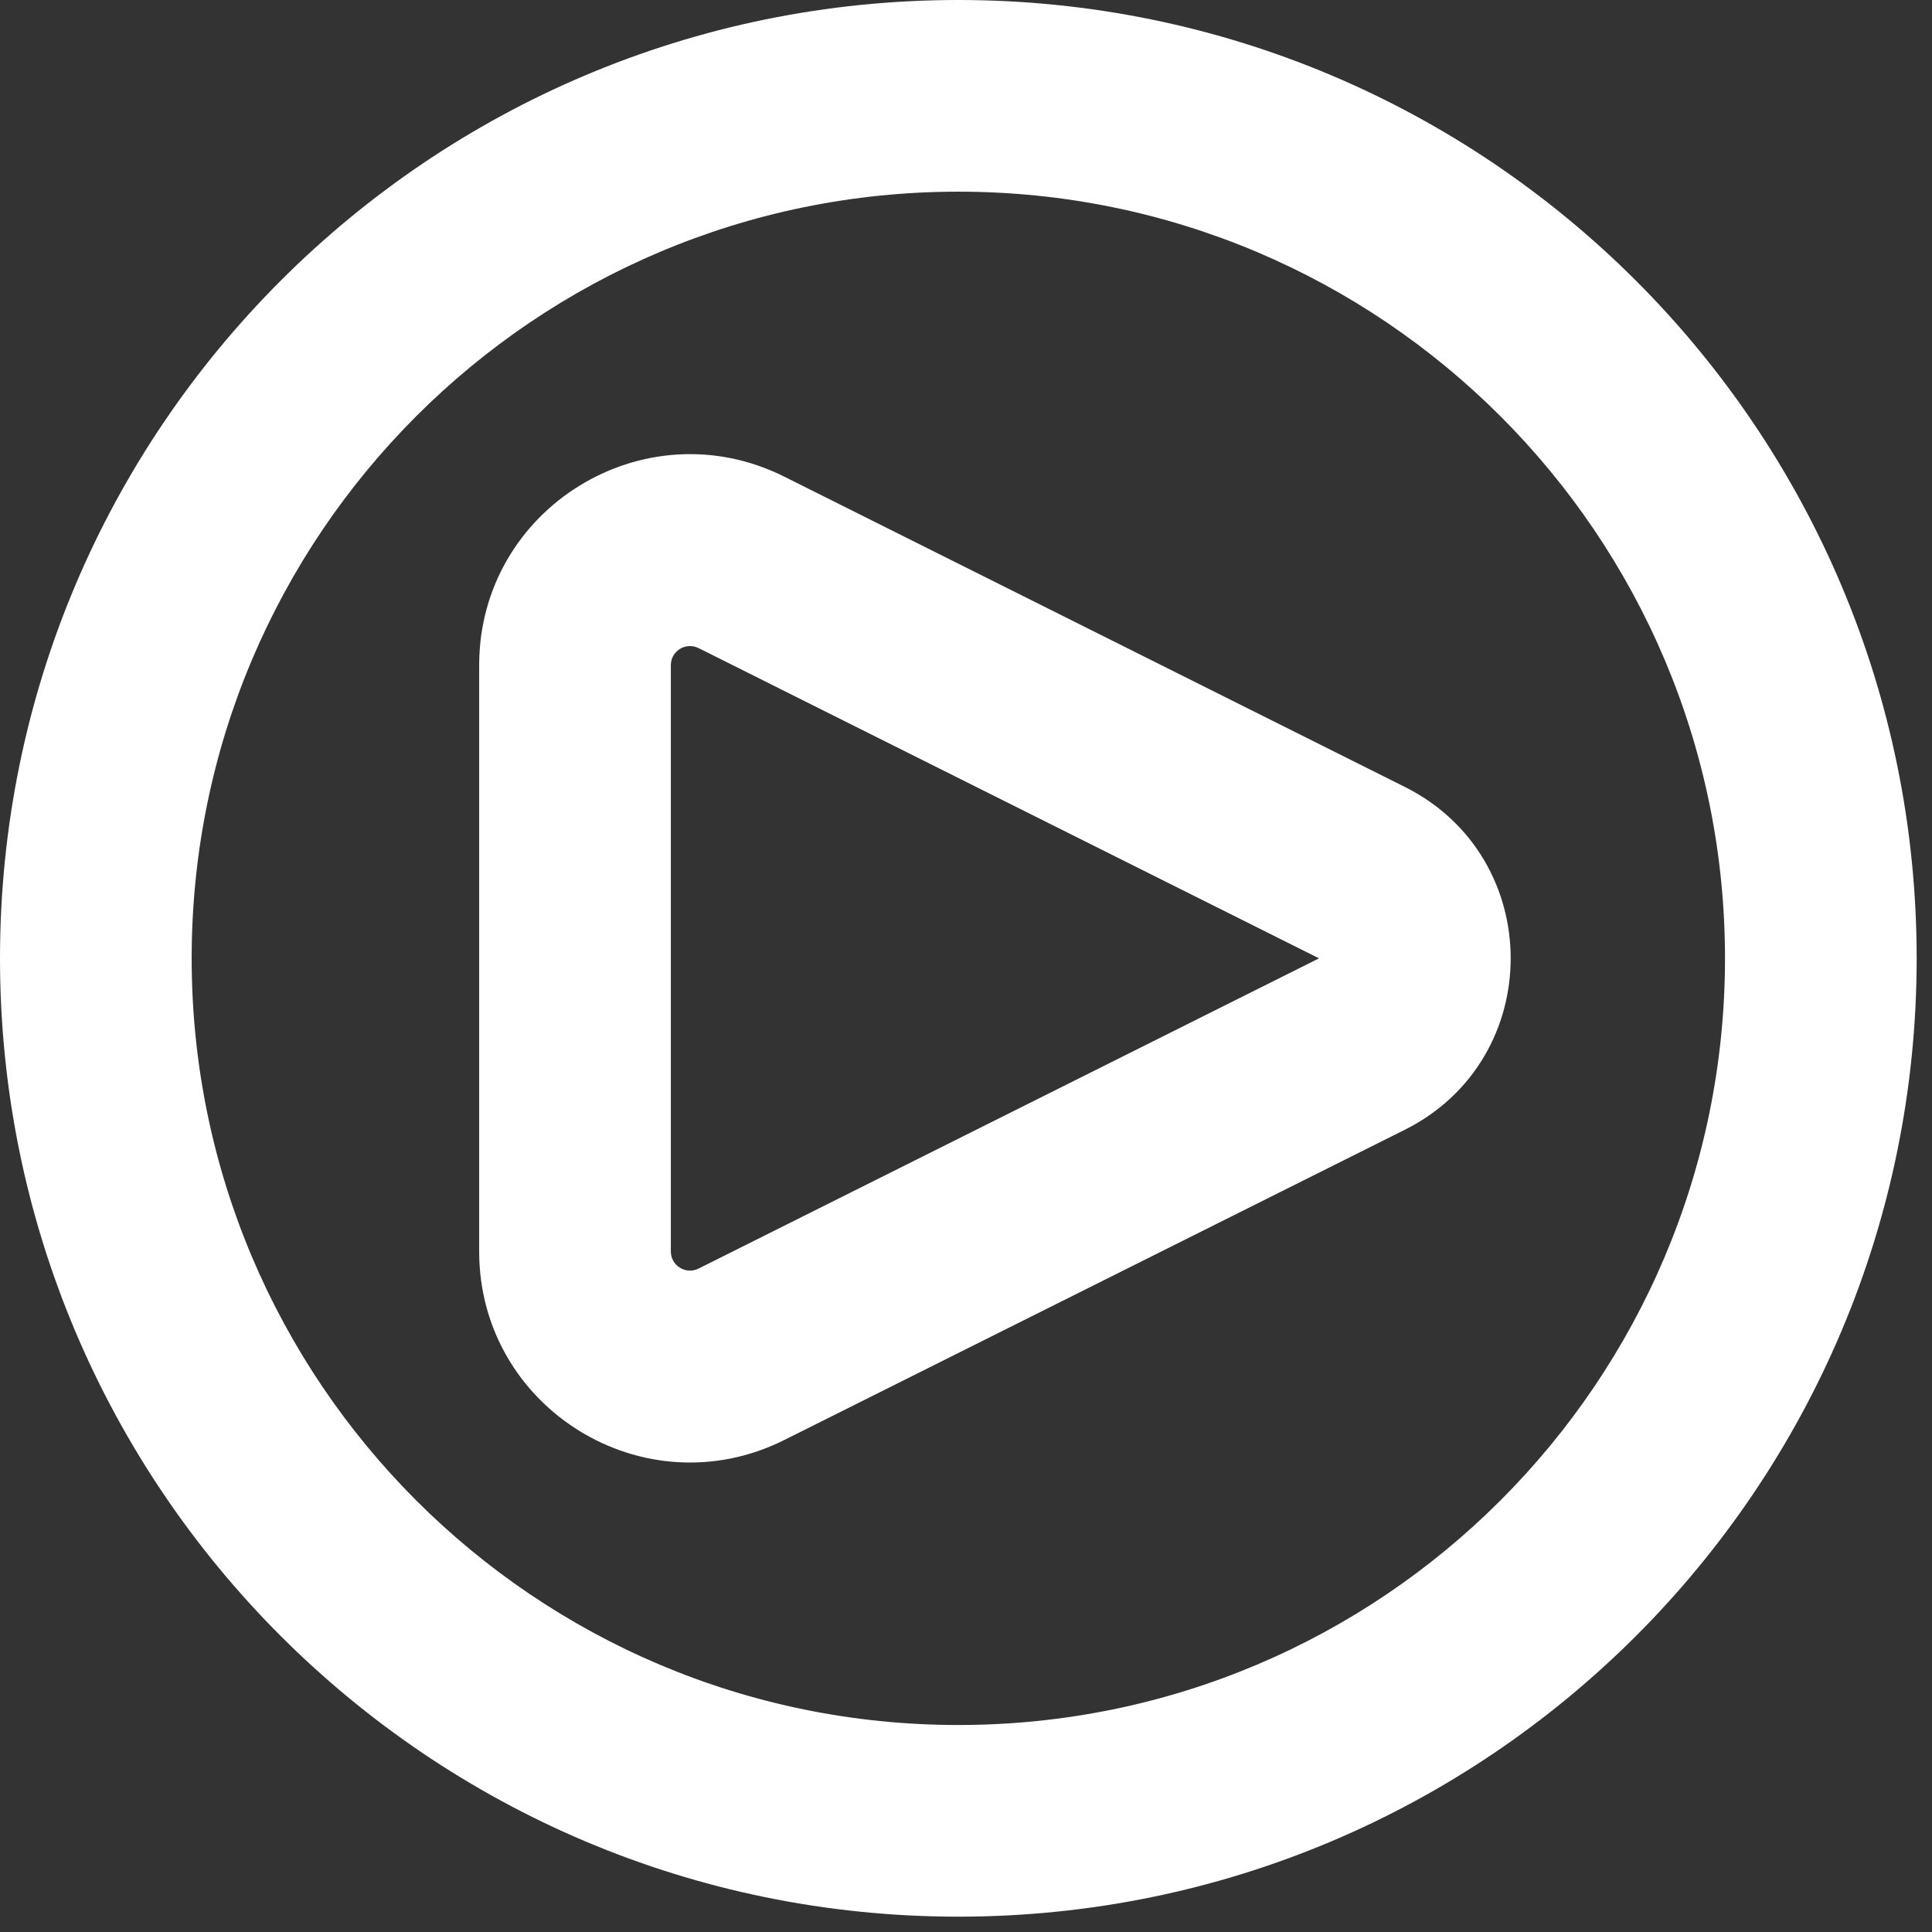
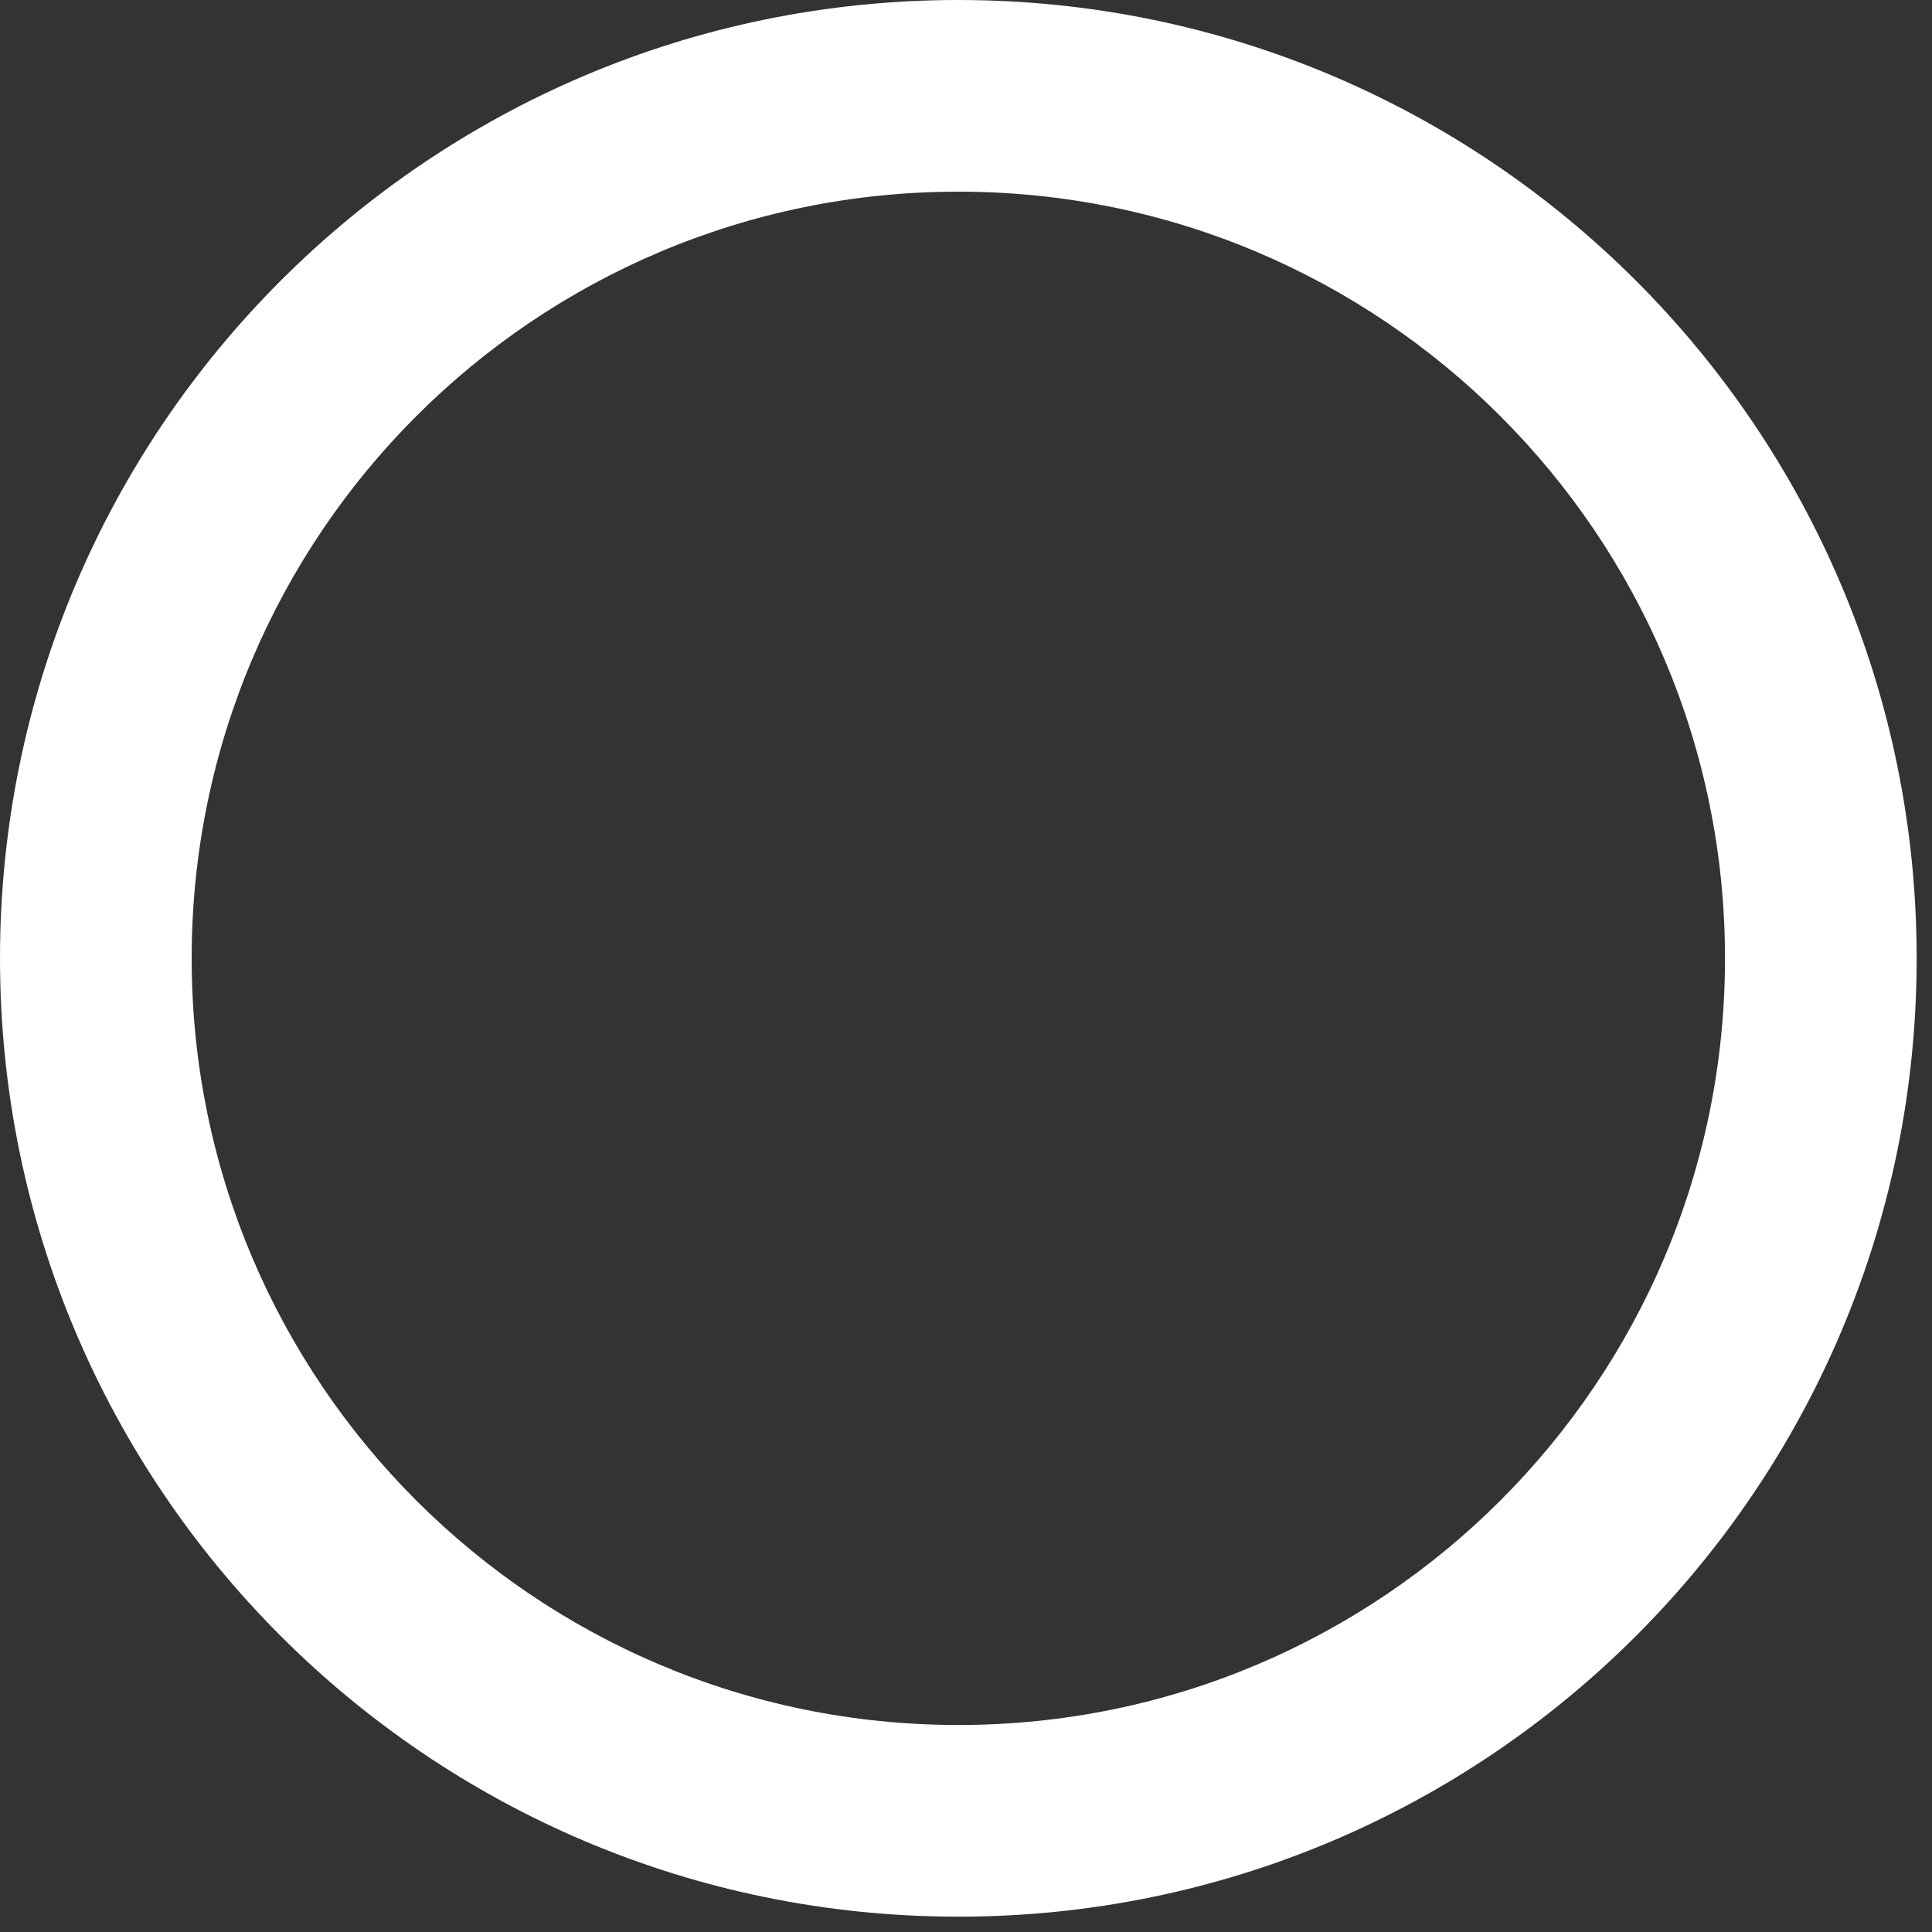
<svg xmlns="http://www.w3.org/2000/svg" fill="none" height="100%" overflow="visible" preserveAspectRatio="none" style="display: block;" viewBox="0 0 63 63" width="100%">
  <rect x="0" y="0" width="63" height="63" fill="#333333" stroke="none" />
  <g id="Union">
-     <path clip-rule="evenodd" d="M15.625 21.692C15.626 16.582 21.003 13.258 25.574 15.543L45.807 25.659C50.413 27.962 50.413 34.538 45.807 36.841L25.574 46.957C21.003 49.242 15.626 45.918 15.625 40.808V21.692ZM22.778 21.133C22.363 20.927 21.875 21.228 21.875 21.692V40.808C21.875 41.272 22.363 41.573 22.778 41.367L43.011 31.25L22.778 21.133Z" fill="white" fill-rule="evenodd" />
    <path clip-rule="evenodd" d="M31.25 0C48.509 0 62.5 13.991 62.5 31.25C62.5 48.509 48.509 62.5 31.25 62.5C13.991 62.5 0 48.509 0 31.25C0 13.991 13.991 0 31.25 0ZM31.25 6.25C17.443 6.25 6.25 17.443 6.25 31.25C6.25 45.057 17.443 56.25 31.25 56.25C45.057 56.25 56.25 45.057 56.25 31.25C56.25 17.443 45.057 6.25 31.25 6.25Z" fill="white" fill-rule="evenodd" />
  </g>
</svg>